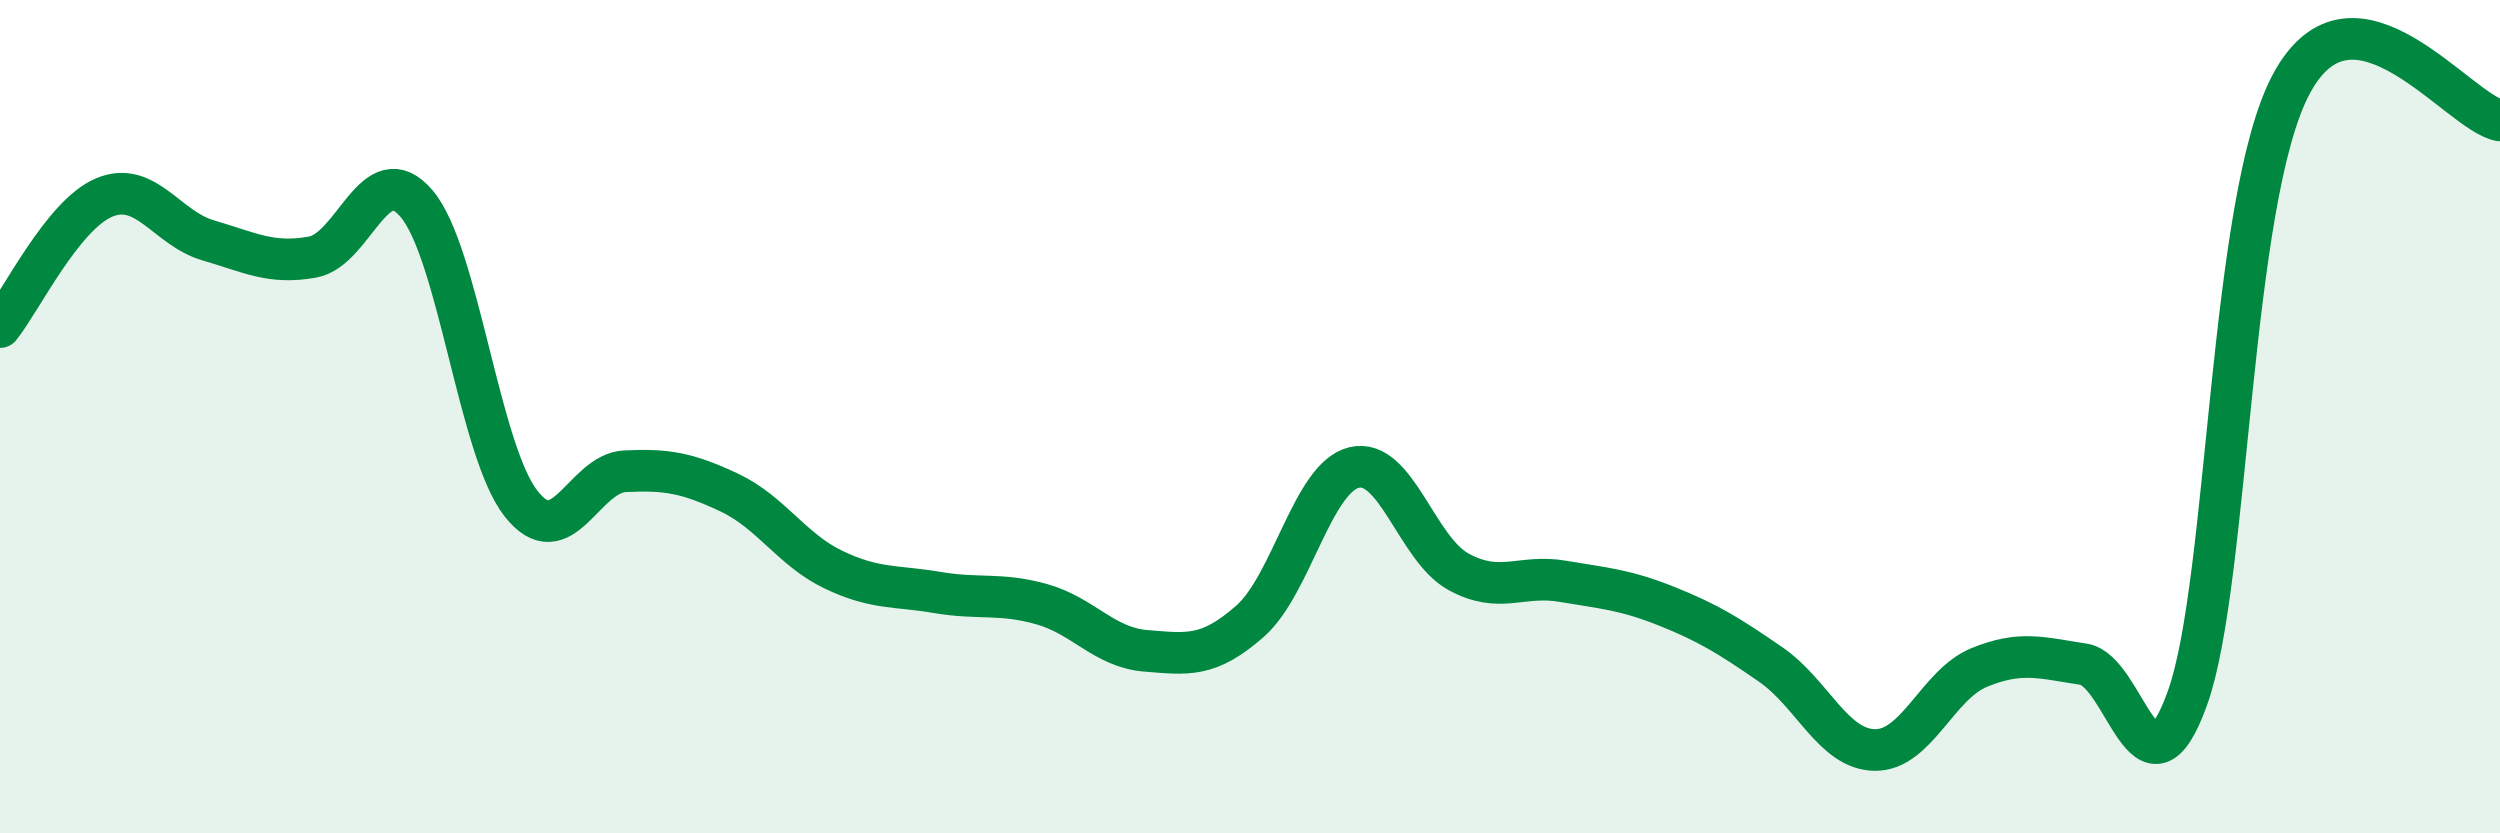
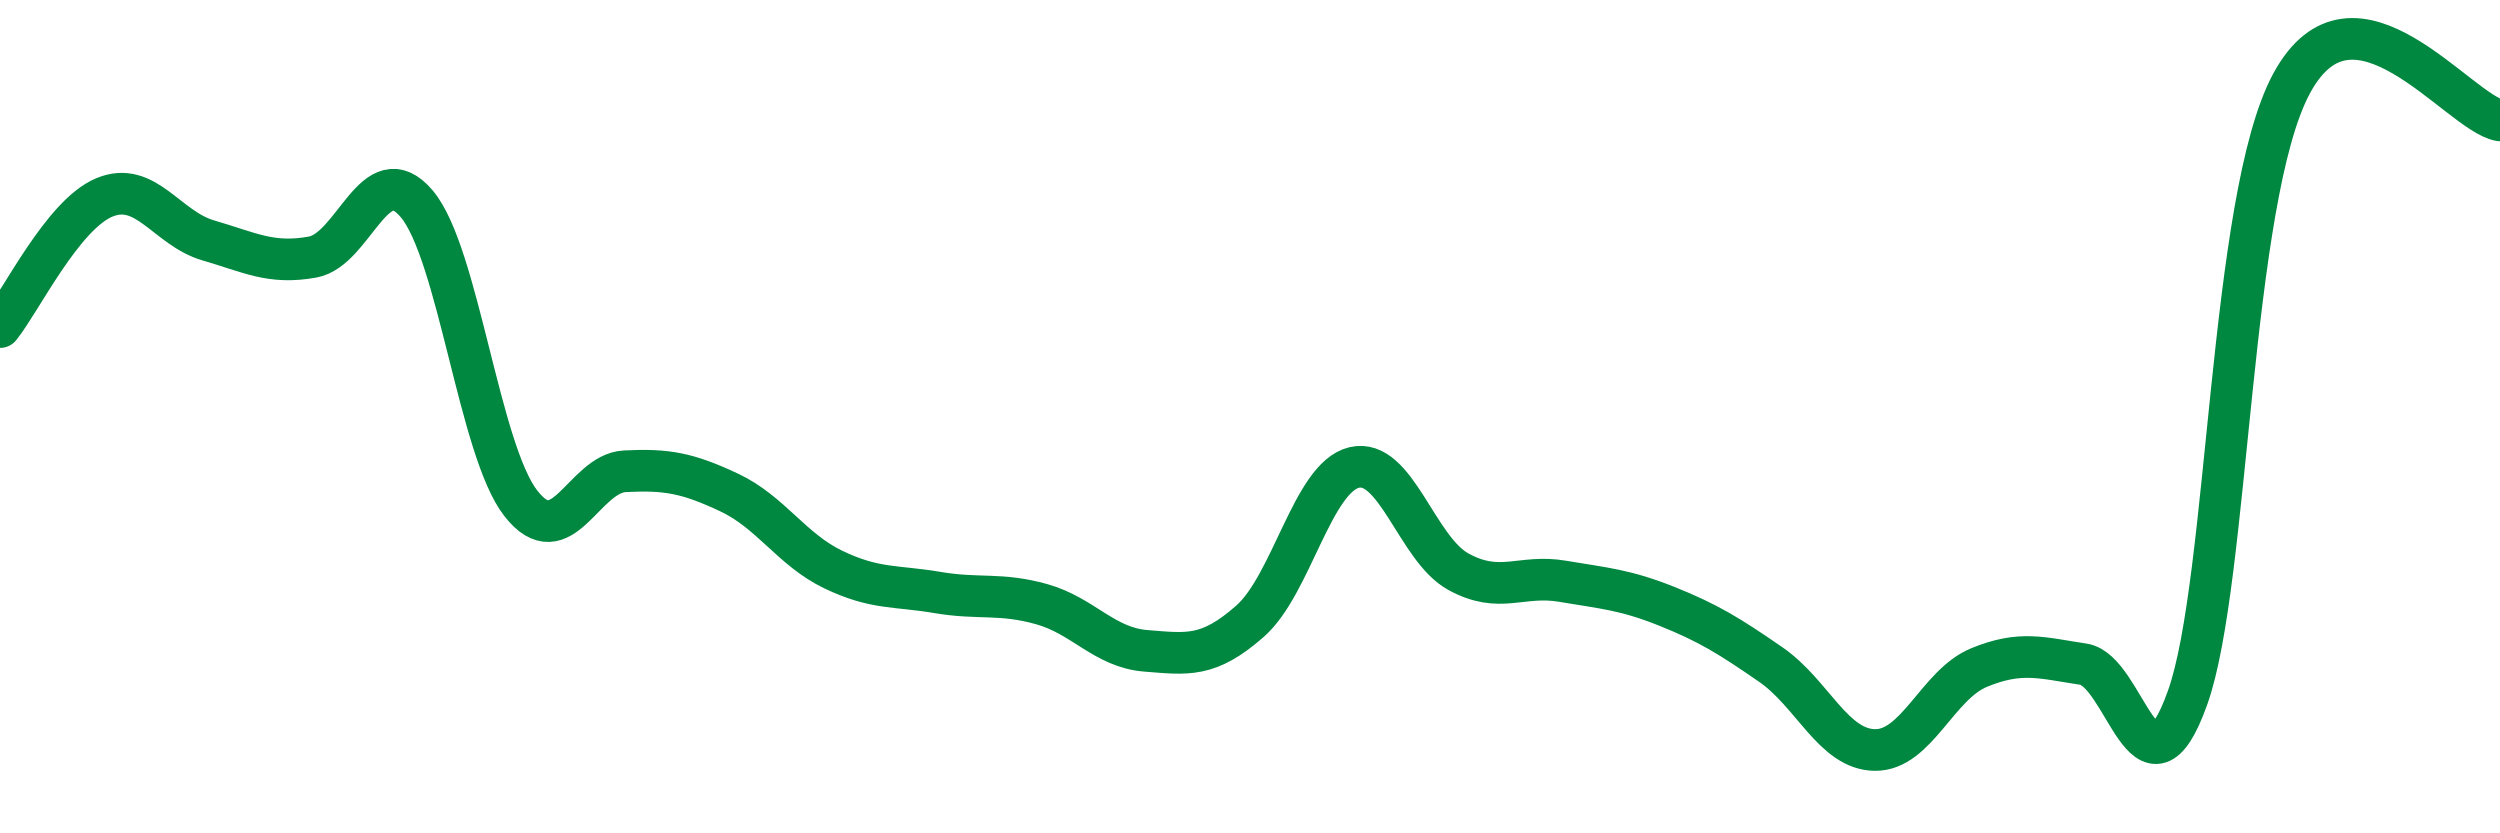
<svg xmlns="http://www.w3.org/2000/svg" width="60" height="20" viewBox="0 0 60 20">
-   <path d="M 0,7.85 C 0.5,7.23 1.5,5.16 2.5,4.74 C 3.5,4.32 4,5.48 5,5.77 C 6,6.06 6.5,6.35 7.5,6.17 C 8.5,5.99 9,3.71 10,4.89 C 11,6.07 11.5,10.8 12.5,12.08 C 13.5,13.36 14,11.36 15,11.31 C 16,11.26 16.5,11.35 17.5,11.82 C 18.5,12.29 19,13.19 20,13.67 C 21,14.15 21.5,14.05 22.5,14.22 C 23.5,14.39 24,14.22 25,14.5 C 26,14.78 26.5,15.54 27.5,15.62 C 28.5,15.7 29,15.79 30,14.91 C 31,14.03 31.5,11.46 32.5,11.22 C 33.5,10.98 34,13.17 35,13.72 C 36,14.27 36.5,13.78 37.5,13.95 C 38.5,14.12 39,14.15 40,14.55 C 41,14.95 41.5,15.26 42.5,15.95 C 43.5,16.64 44,17.99 45,18 C 46,18.01 46.5,16.43 47.5,16.02 C 48.5,15.61 49,15.79 50,15.94 C 51,16.09 51.5,19.54 52.5,16.75 C 53.5,13.96 53.5,4.77 55,2 C 56.5,-0.77 59,2.71 60,2.89L60 20L0 20Z" fill="#008740" opacity="0.1" stroke-linecap="round" stroke-linejoin="round" />
  <path d="M 0,7.85 C 0.5,7.23 1.5,5.16 2.5,4.74 C 3.5,4.32 4,5.48 5,5.77 C 6,6.06 6.5,6.35 7.5,6.17 C 8.5,5.99 9,3.71 10,4.89 C 11,6.07 11.5,10.8 12.5,12.08 C 13.5,13.36 14,11.36 15,11.31 C 16,11.26 16.5,11.35 17.5,11.82 C 18.5,12.29 19,13.19 20,13.67 C 21,14.15 21.5,14.05 22.5,14.22 C 23.5,14.39 24,14.22 25,14.5 C 26,14.78 26.5,15.54 27.5,15.62 C 28.5,15.7 29,15.79 30,14.91 C 31,14.03 31.5,11.46 32.5,11.22 C 33.5,10.98 34,13.17 35,13.72 C 36,14.27 36.5,13.78 37.5,13.95 C 38.5,14.12 39,14.15 40,14.55 C 41,14.95 41.5,15.26 42.5,15.95 C 43.5,16.64 44,17.99 45,18 C 46,18.01 46.5,16.43 47.5,16.02 C 48.5,15.61 49,15.79 50,15.94 C 51,16.09 51.5,19.54 52.5,16.75 C 53.5,13.96 53.5,4.77 55,2 C 56.5,-0.77 59,2.71 60,2.89" stroke="#008740" stroke-width="1" fill="none" stroke-linecap="round" stroke-linejoin="round" />
</svg>